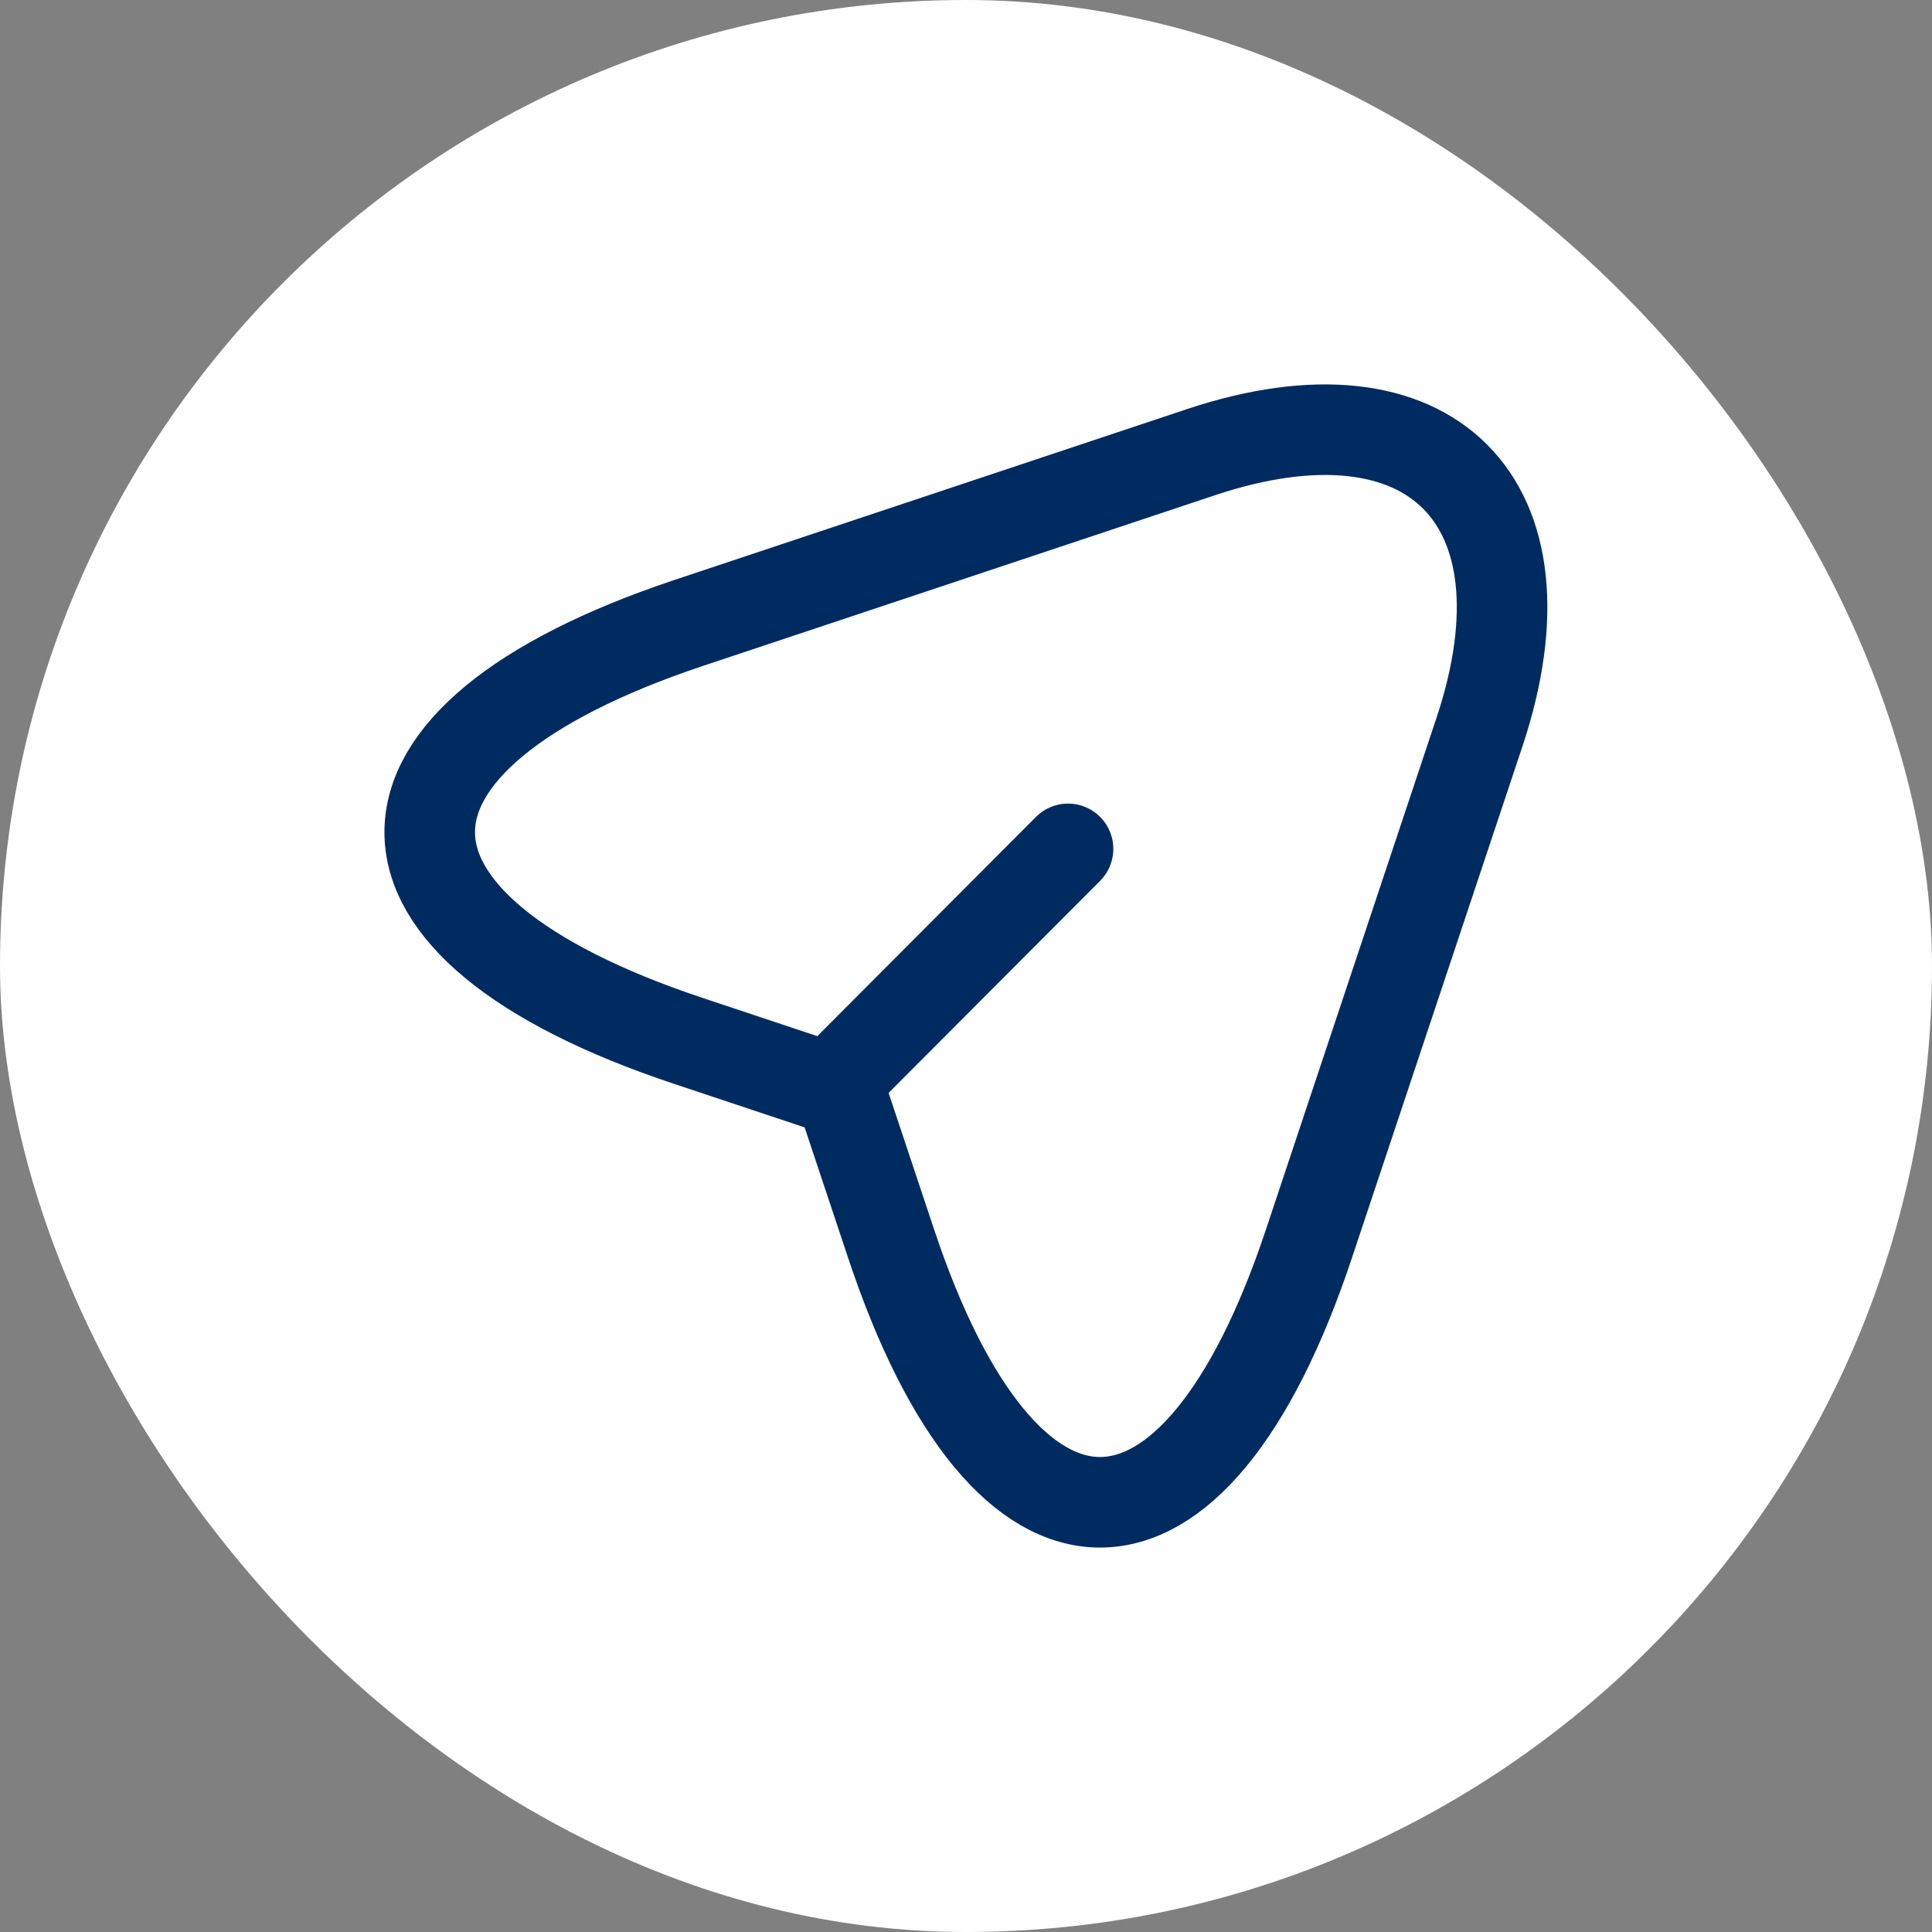
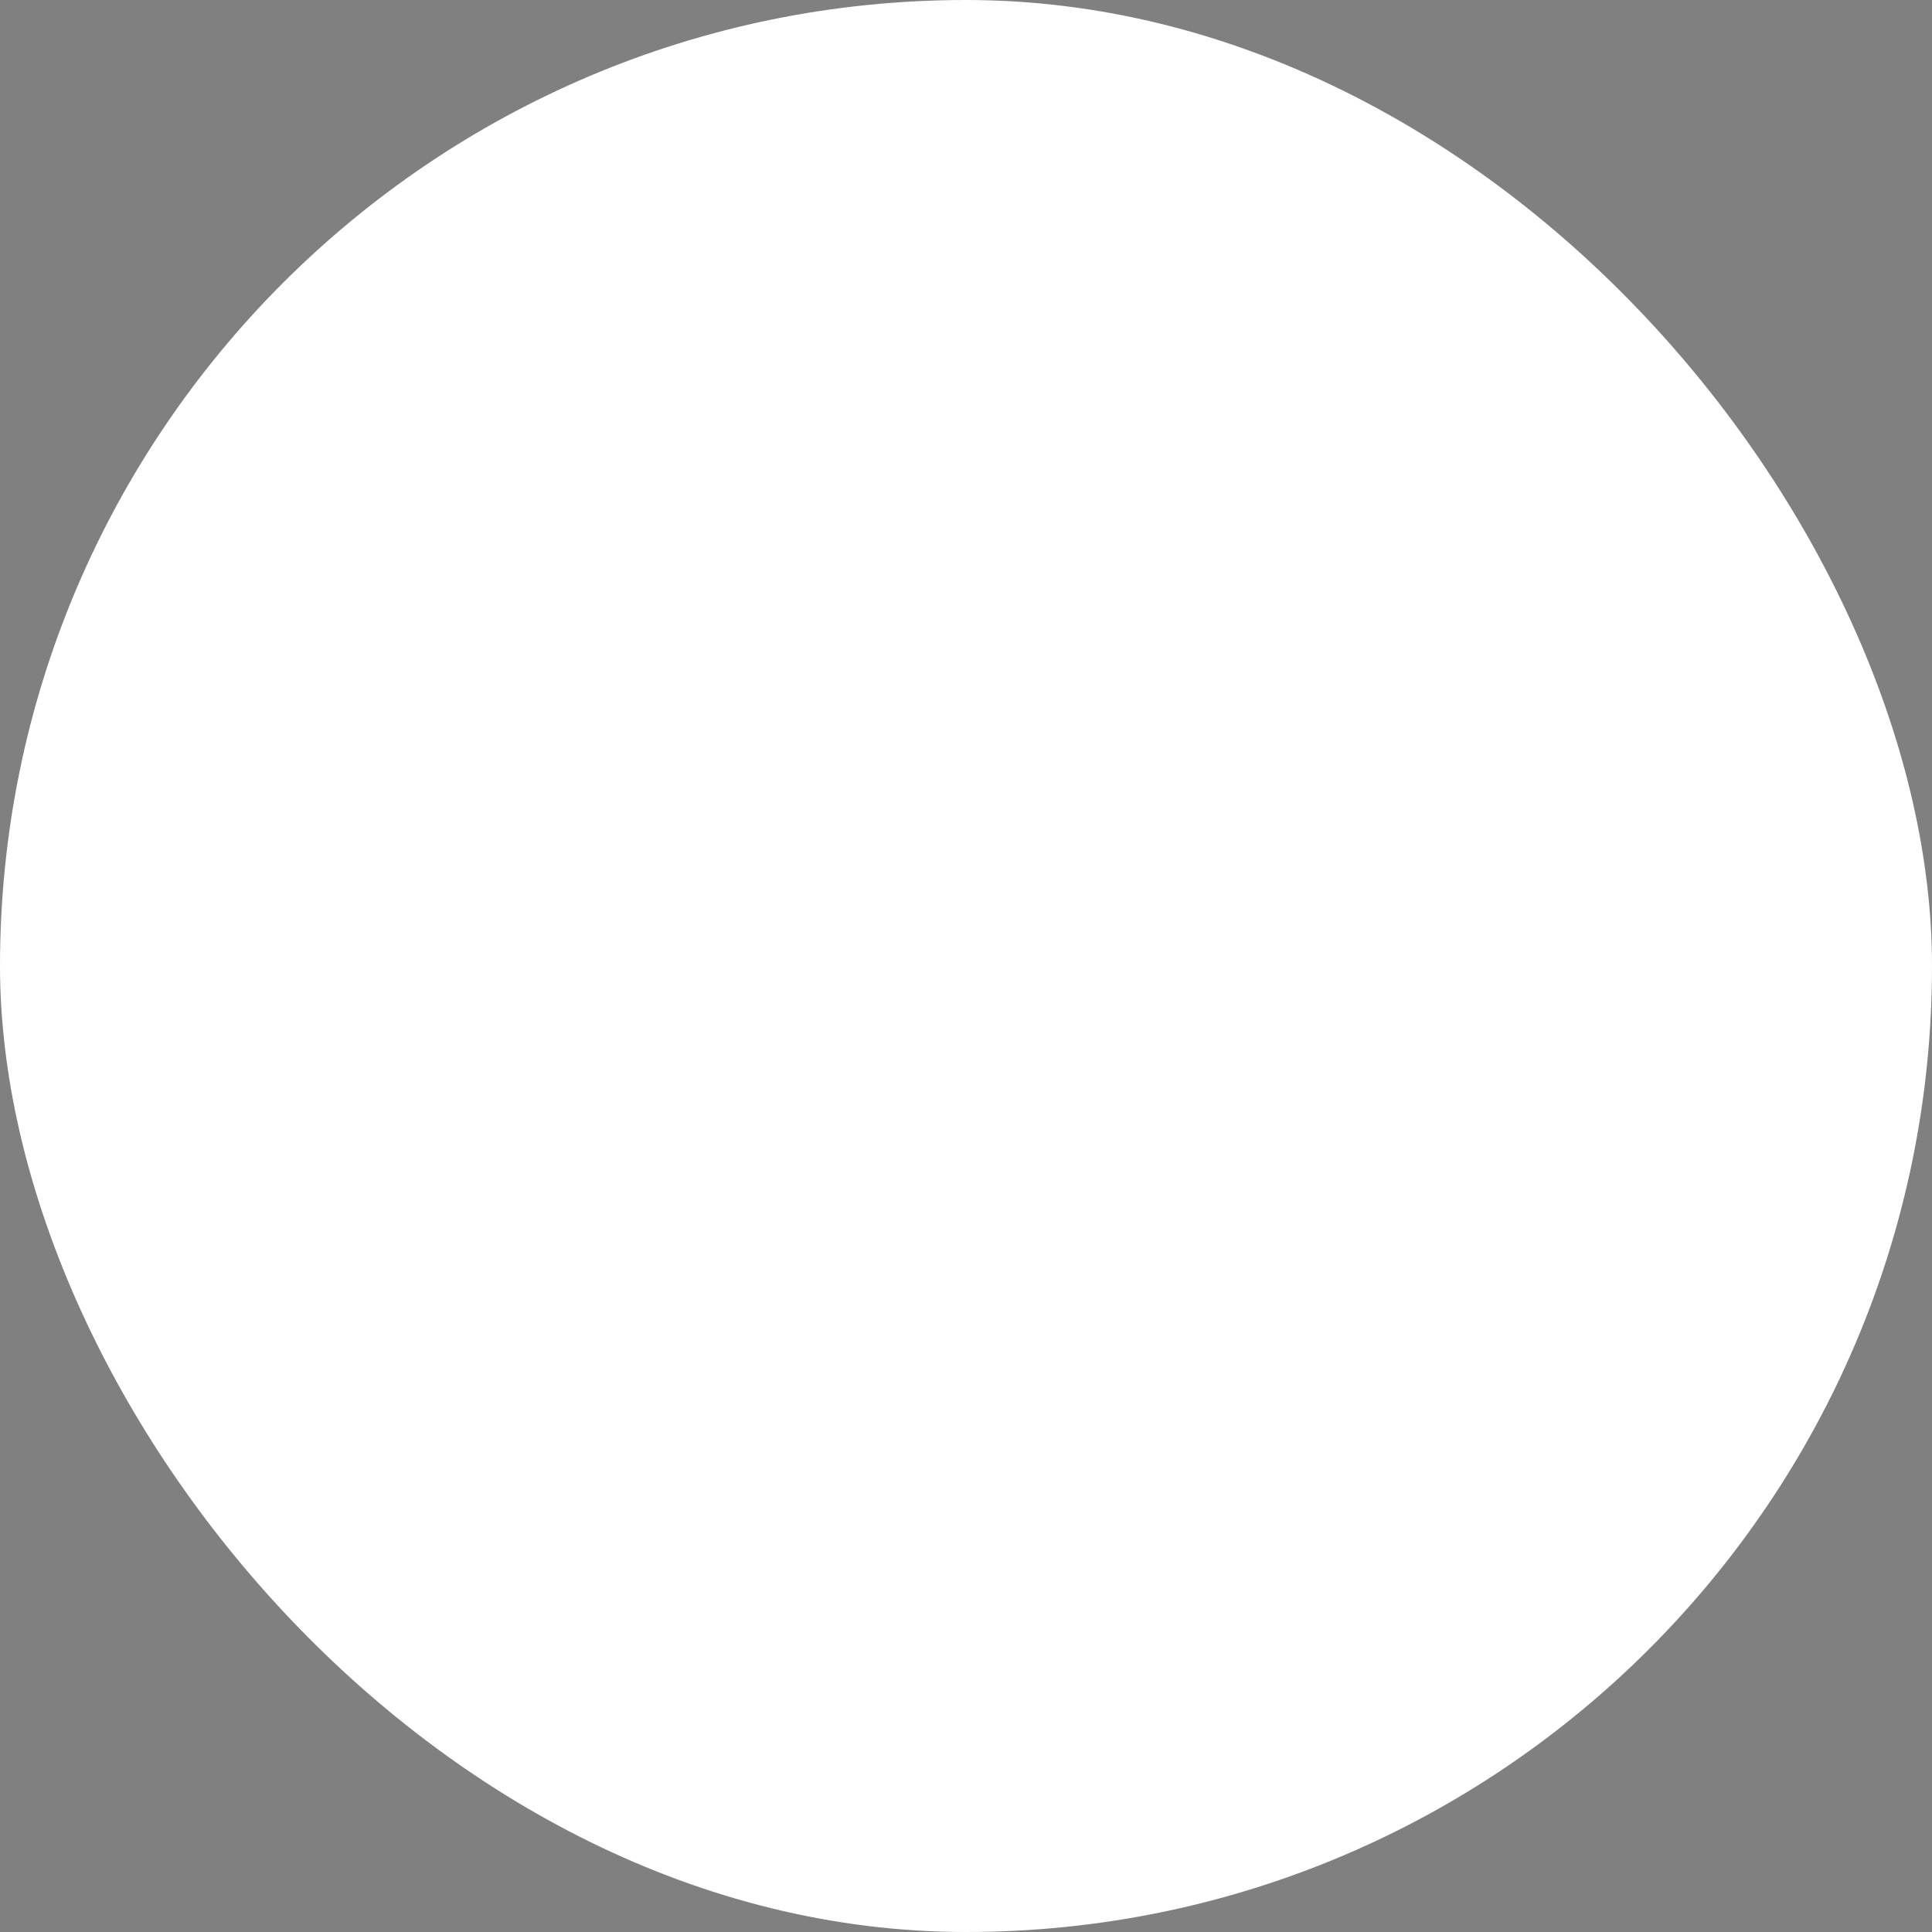
<svg xmlns="http://www.w3.org/2000/svg" width="32" height="32" viewBox="0 0 32 32" fill="none">
  <rect x="0" y="0" width="32" height="32" fill="#808080" stroke="none" />
  <rect width="32" height="32" rx="16" fill="white" />
-   <path d="M11.4 10.32L19.89 7.49C23.7 6.22 25.77 8.3 24.51 12.11L21.68 20.6C19.78 26.31 16.66 26.31 14.76 20.6L13.92 18.08L11.4 17.24C5.69 15.34 5.69 12.23 11.4 10.32Z" stroke="#002B60" stroke-width="1.5" stroke-linecap="round" stroke-linejoin="round" />
-   <path d="M14.11 17.65L17.69 14.06" stroke="#002B60" stroke-width="1.5" stroke-linecap="round" stroke-linejoin="round" />
</svg>